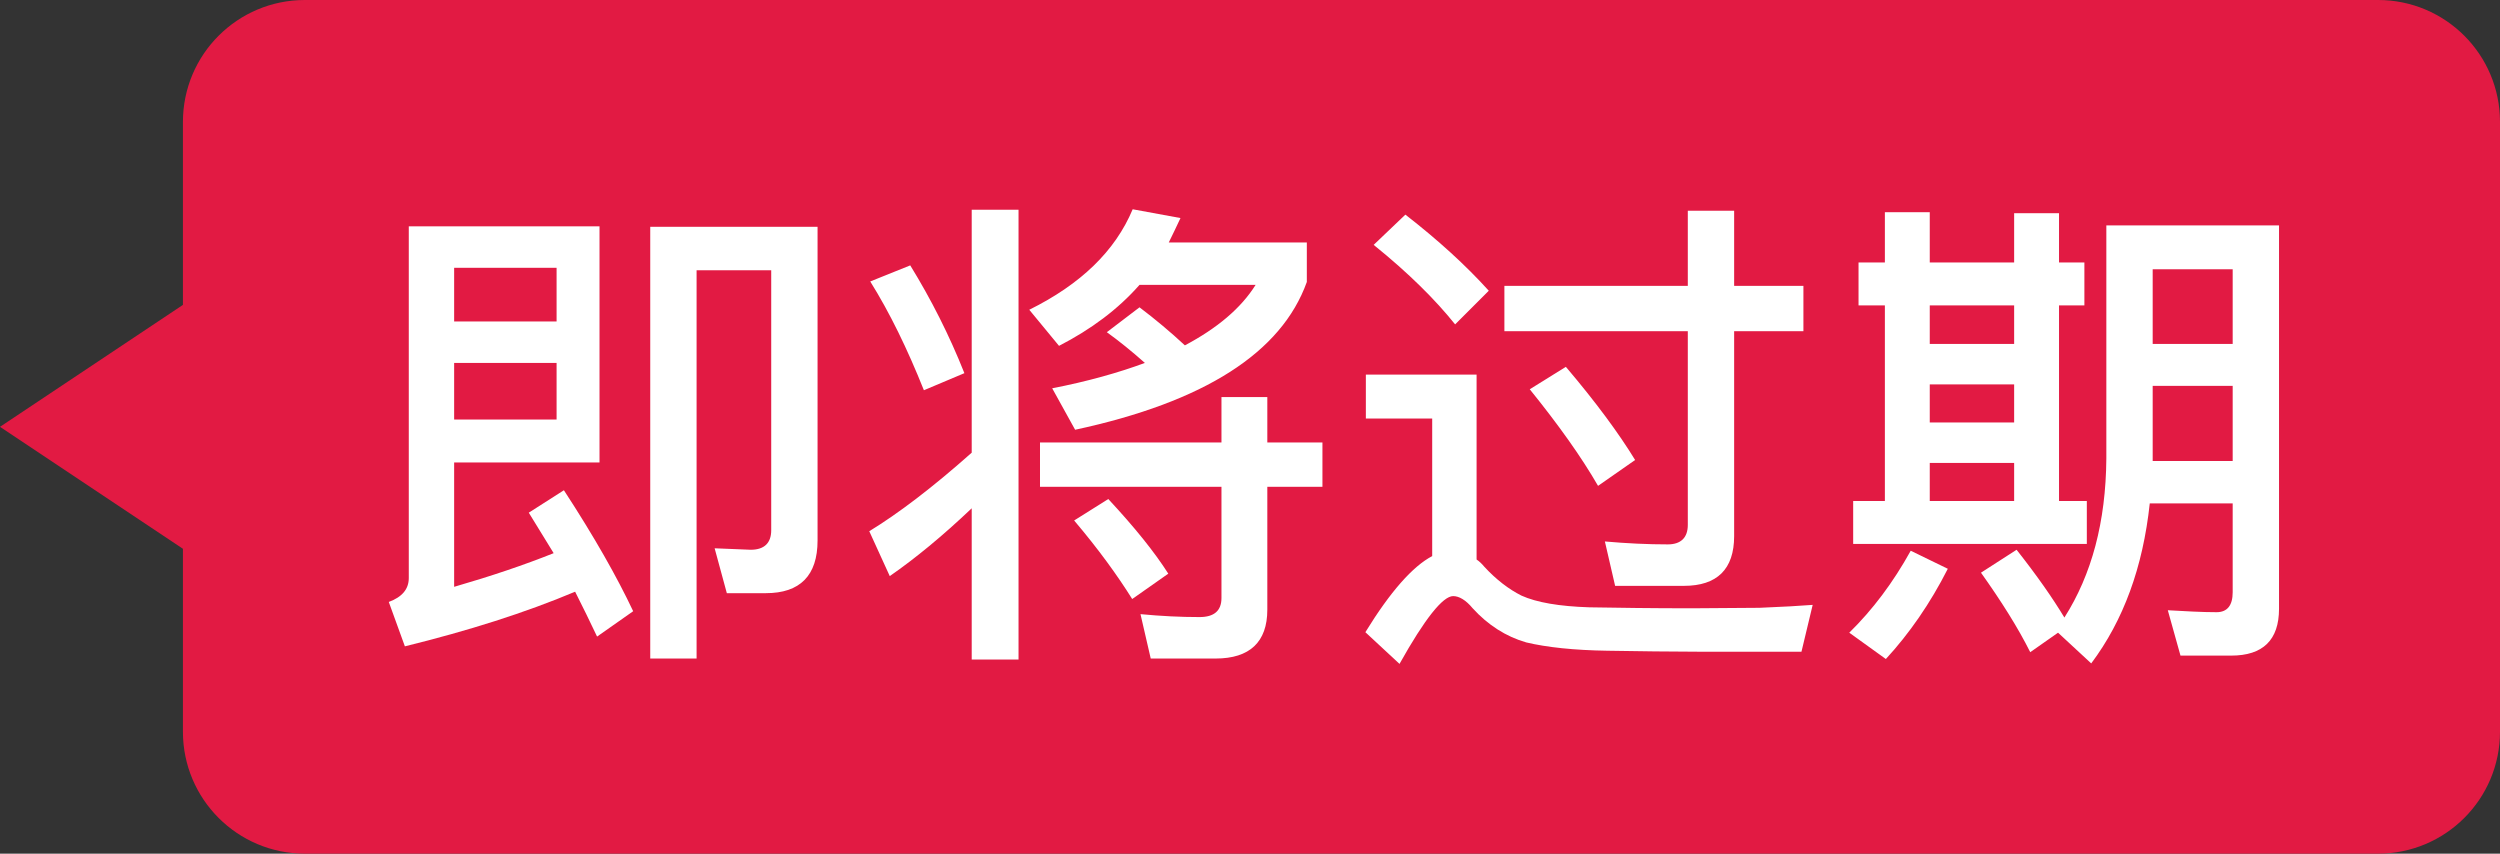
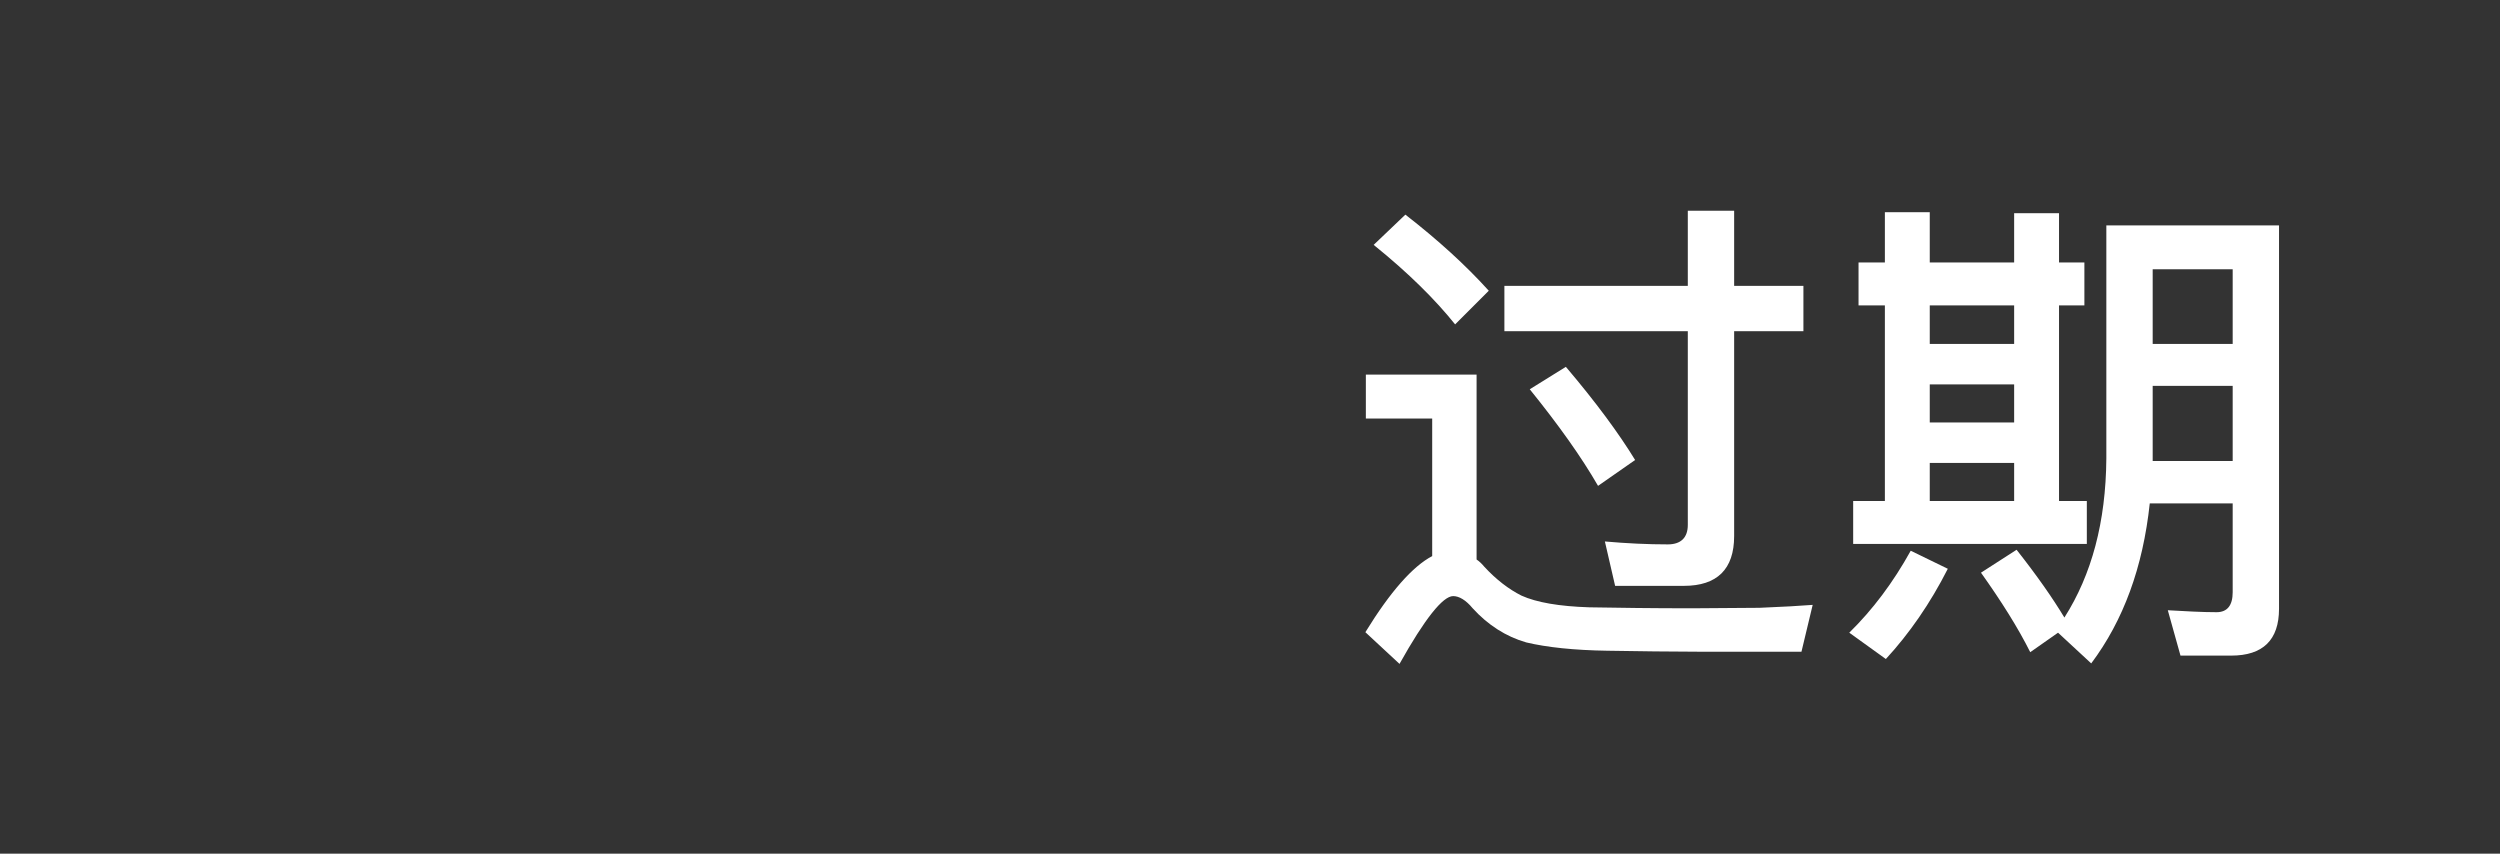
<svg xmlns="http://www.w3.org/2000/svg" width="41px" height="14px" viewBox="0 0 41 14" version="1.1">
  <rect x="0" y="0" width="41" height="14" fill="#333333" stroke="none" />
  <title>编组 12</title>
  <g id="会员权益相关" stroke="none" stroke-width="1" fill="none" fill-rule="evenodd">
    <g id="UVIP-剪发（未勾选VIP折叠）" transform="translate(-195, -180)">
      <g id="编组-18" transform="translate(10, 171)">
        <g id="编组-15" transform="translate(33, 9)">
          <g id="编组-12" transform="translate(152, 0)">
-             <path d="M-9.9579925e-17,7 L3,5 L3,2 C3,0.895 3.895,2.02906125e-16 5,0 L39,0 C40.105,-2.02906125e-16 41,0.895 41,2 L41,12 C41,13.105 40.105,14 39,14 L5,14 C3.895,14 3,13.105 3,12 L3,9 L-9.9579925e-17,7 Z" id="形状结合" fill="#E21A43" />
            <g id="即将过期" transform="translate(6.376, 3.432)" fill="#FFFFFF" fill-rule="nonzero">
-               <path d="M1.072,2.52 L2.752,2.52 L2.752,3.448 L1.072,3.448 L1.072,2.52 Z M2.752,1.84 L1.072,1.84 L1.072,0.96 L2.752,0.96 L2.752,1.84 Z M0.264,7.168 C1.304,6.912 2.24,6.616 3.056,6.272 C3.184,6.528 3.304,6.768 3.416,7.008 L4.008,6.592 C3.744,6.032 3.368,5.368 2.872,4.608 L2.296,4.976 C2.432,5.2 2.568,5.416 2.704,5.64 C2.224,5.832 1.68,6.016 1.072,6.192 L1.072,4.152 L3.456,4.152 L3.456,0.28 L0.328,0.28 L0.328,6.048 C0.328,6.232 0.216,6.36 0,6.44 L0.264,7.168 Z M6.184,6.296 C6.744,6.296 7.032,6.008 7.032,5.432 L7.032,0.288 L4.288,0.288 L4.288,7.368 L5.048,7.368 L5.048,1 L6.272,1 L6.272,5.264 C6.272,5.472 6.16,5.584 5.936,5.584 L5.344,5.56 L5.544,6.296 L6.184,6.296 Z" id="形状" />
-               <path d="M10.68,3.824 L10.68,4.552 L13.656,4.552 L13.656,6.376 C13.656,6.584 13.536,6.688 13.296,6.688 C12.984,6.688 12.664,6.672 12.328,6.64 L12.496,7.368 L13.56,7.368 C14.12,7.368 14.408,7.096 14.408,6.568 L14.408,4.552 L15.312,4.552 L15.312,3.824 L14.408,3.824 L14.408,3.08 L13.656,3.08 L13.656,3.824 L10.68,3.824 Z M9.56,0.008 L9.56,3.992 C8.912,4.568 8.352,4.992 7.88,5.28 L8.216,6.016 C8.632,5.728 9.08,5.36 9.56,4.904 L9.56,7.384 L10.328,7.384 L10.328,0.008 L9.56,0.008 Z M11.8,4.752 L11.24,5.104 C11.64,5.576 11.952,6.008 12.192,6.392 L12.784,5.976 C12.56,5.624 12.232,5.216 11.8,4.752 Z M12.312,1.24 L14.216,1.24 C13.976,1.624 13.584,1.952 13.056,2.232 C12.824,2.016 12.576,1.808 12.312,1.608 L11.776,2.016 C11.976,2.16 12.184,2.328 12.4,2.52 C11.968,2.68 11.456,2.824 10.88,2.936 L11.256,3.616 C13.376,3.16 14.64,2.352 15.056,1.192 L15.056,0.544 L12.792,0.544 C12.856,0.416 12.92,0.28 12.984,0.144 L12.2,0 C11.912,0.688 11.344,1.232 10.504,1.648 L10.992,2.24 C11.52,1.968 11.96,1.64 12.312,1.24 Z M8.552,0.92 L7.896,1.184 C8.216,1.696 8.504,2.288 8.776,2.968 L9.44,2.688 C9.192,2.064 8.896,1.48 8.552,0.92 Z" id="形状" />
              <path d="M16.672,0.088 L16.152,0.584 C16.728,1.048 17.168,1.488 17.488,1.888 L18.04,1.336 C17.664,0.92 17.208,0.504 16.672,0.088 Z M21.472,7.256 L23.168,7.256 L23.352,6.488 C23.152,6.504 22.864,6.52 22.48,6.536 C22.104,6.536 21.736,6.544 21.376,6.544 C20.72,6.544 20.16,6.536 19.688,6.528 C19.192,6.512 18.824,6.448 18.576,6.336 C18.368,6.232 18.16,6.072 17.968,5.864 C17.928,5.816 17.888,5.776 17.84,5.744 L17.84,2.712 L16.024,2.712 L16.024,3.432 L17.112,3.432 L17.112,5.688 C16.792,5.856 16.424,6.272 16.016,6.936 L16.576,7.456 C16.992,6.712 17.288,6.344 17.456,6.344 C17.552,6.344 17.664,6.408 17.776,6.544 C18.024,6.816 18.32,7.008 18.656,7.104 C18.992,7.184 19.44,7.232 19.984,7.24 C20.52,7.248 21.016,7.256 21.472,7.256 Z M21.24,6.176 C21.784,6.176 22.064,5.904 22.064,5.36 L22.064,2 L23.2,2 L23.2,1.256 L22.064,1.256 L22.064,0.024 L21.304,0.024 L21.304,1.256 L18.296,1.256 L18.296,2 L21.304,2 L21.304,5.176 C21.304,5.384 21.192,5.496 20.976,5.496 C20.648,5.496 20.304,5.48 19.944,5.448 L20.112,6.176 L21.24,6.176 Z M19.304,2.584 L18.712,2.952 C19.184,3.536 19.56,4.064 19.832,4.536 L20.44,4.112 C20.176,3.68 19.8,3.168 19.304,2.584 Z" id="形状" />
              <path d="M24.536,0.048 L24.536,0.872 L24.104,0.872 L24.104,1.576 L24.536,1.576 L24.536,4.784 L24.016,4.784 L24.016,5.488 L27.848,5.488 L27.848,4.784 L27.392,4.784 L27.392,1.576 L27.808,1.576 L27.808,0.872 L27.392,0.872 L27.392,0.064 L26.656,0.064 L26.656,0.872 L25.272,0.872 L25.272,0.048 L24.536,0.048 Z M25.272,4.784 L25.272,4.16 L26.656,4.16 L26.656,4.784 L25.272,4.784 Z M26.656,1.576 L26.656,2.208 L25.272,2.208 L25.272,1.576 L26.656,1.576 Z M25.272,3.496 L25.272,2.872 L26.656,2.872 L26.656,3.496 L25.272,3.496 Z M26.696,5.584 L26.112,5.96 C26.448,6.432 26.72,6.864 26.92,7.264 L27.376,6.944 L27.92,7.448 C28.448,6.744 28.768,5.872 28.88,4.824 L30.24,4.824 L30.24,6.28 C30.24,6.496 30.152,6.608 29.976,6.608 C29.728,6.608 29.464,6.592 29.176,6.576 L29.384,7.32 L30.216,7.32 C30.736,7.32 31,7.064 31,6.552 L31,0.264 L28.168,0.264 L28.168,4.088 C28.16,5.128 27.928,5.992 27.48,6.696 C27.288,6.376 27.024,6 26.696,5.584 Z M24.96,5.6 C24.672,6.12 24.336,6.568 23.952,6.944 L24.552,7.376 C24.936,6.96 25.28,6.464 25.568,5.896 L24.96,5.6 Z M28.928,2.896 L30.24,2.896 L30.24,4.128 L28.928,4.128 L28.928,2.896 Z M30.24,2.208 L28.928,2.208 L28.928,0.984 L30.24,0.984 L30.24,2.208 Z" id="形状" />
            </g>
          </g>
        </g>
      </g>
    </g>
  </g>
</svg>